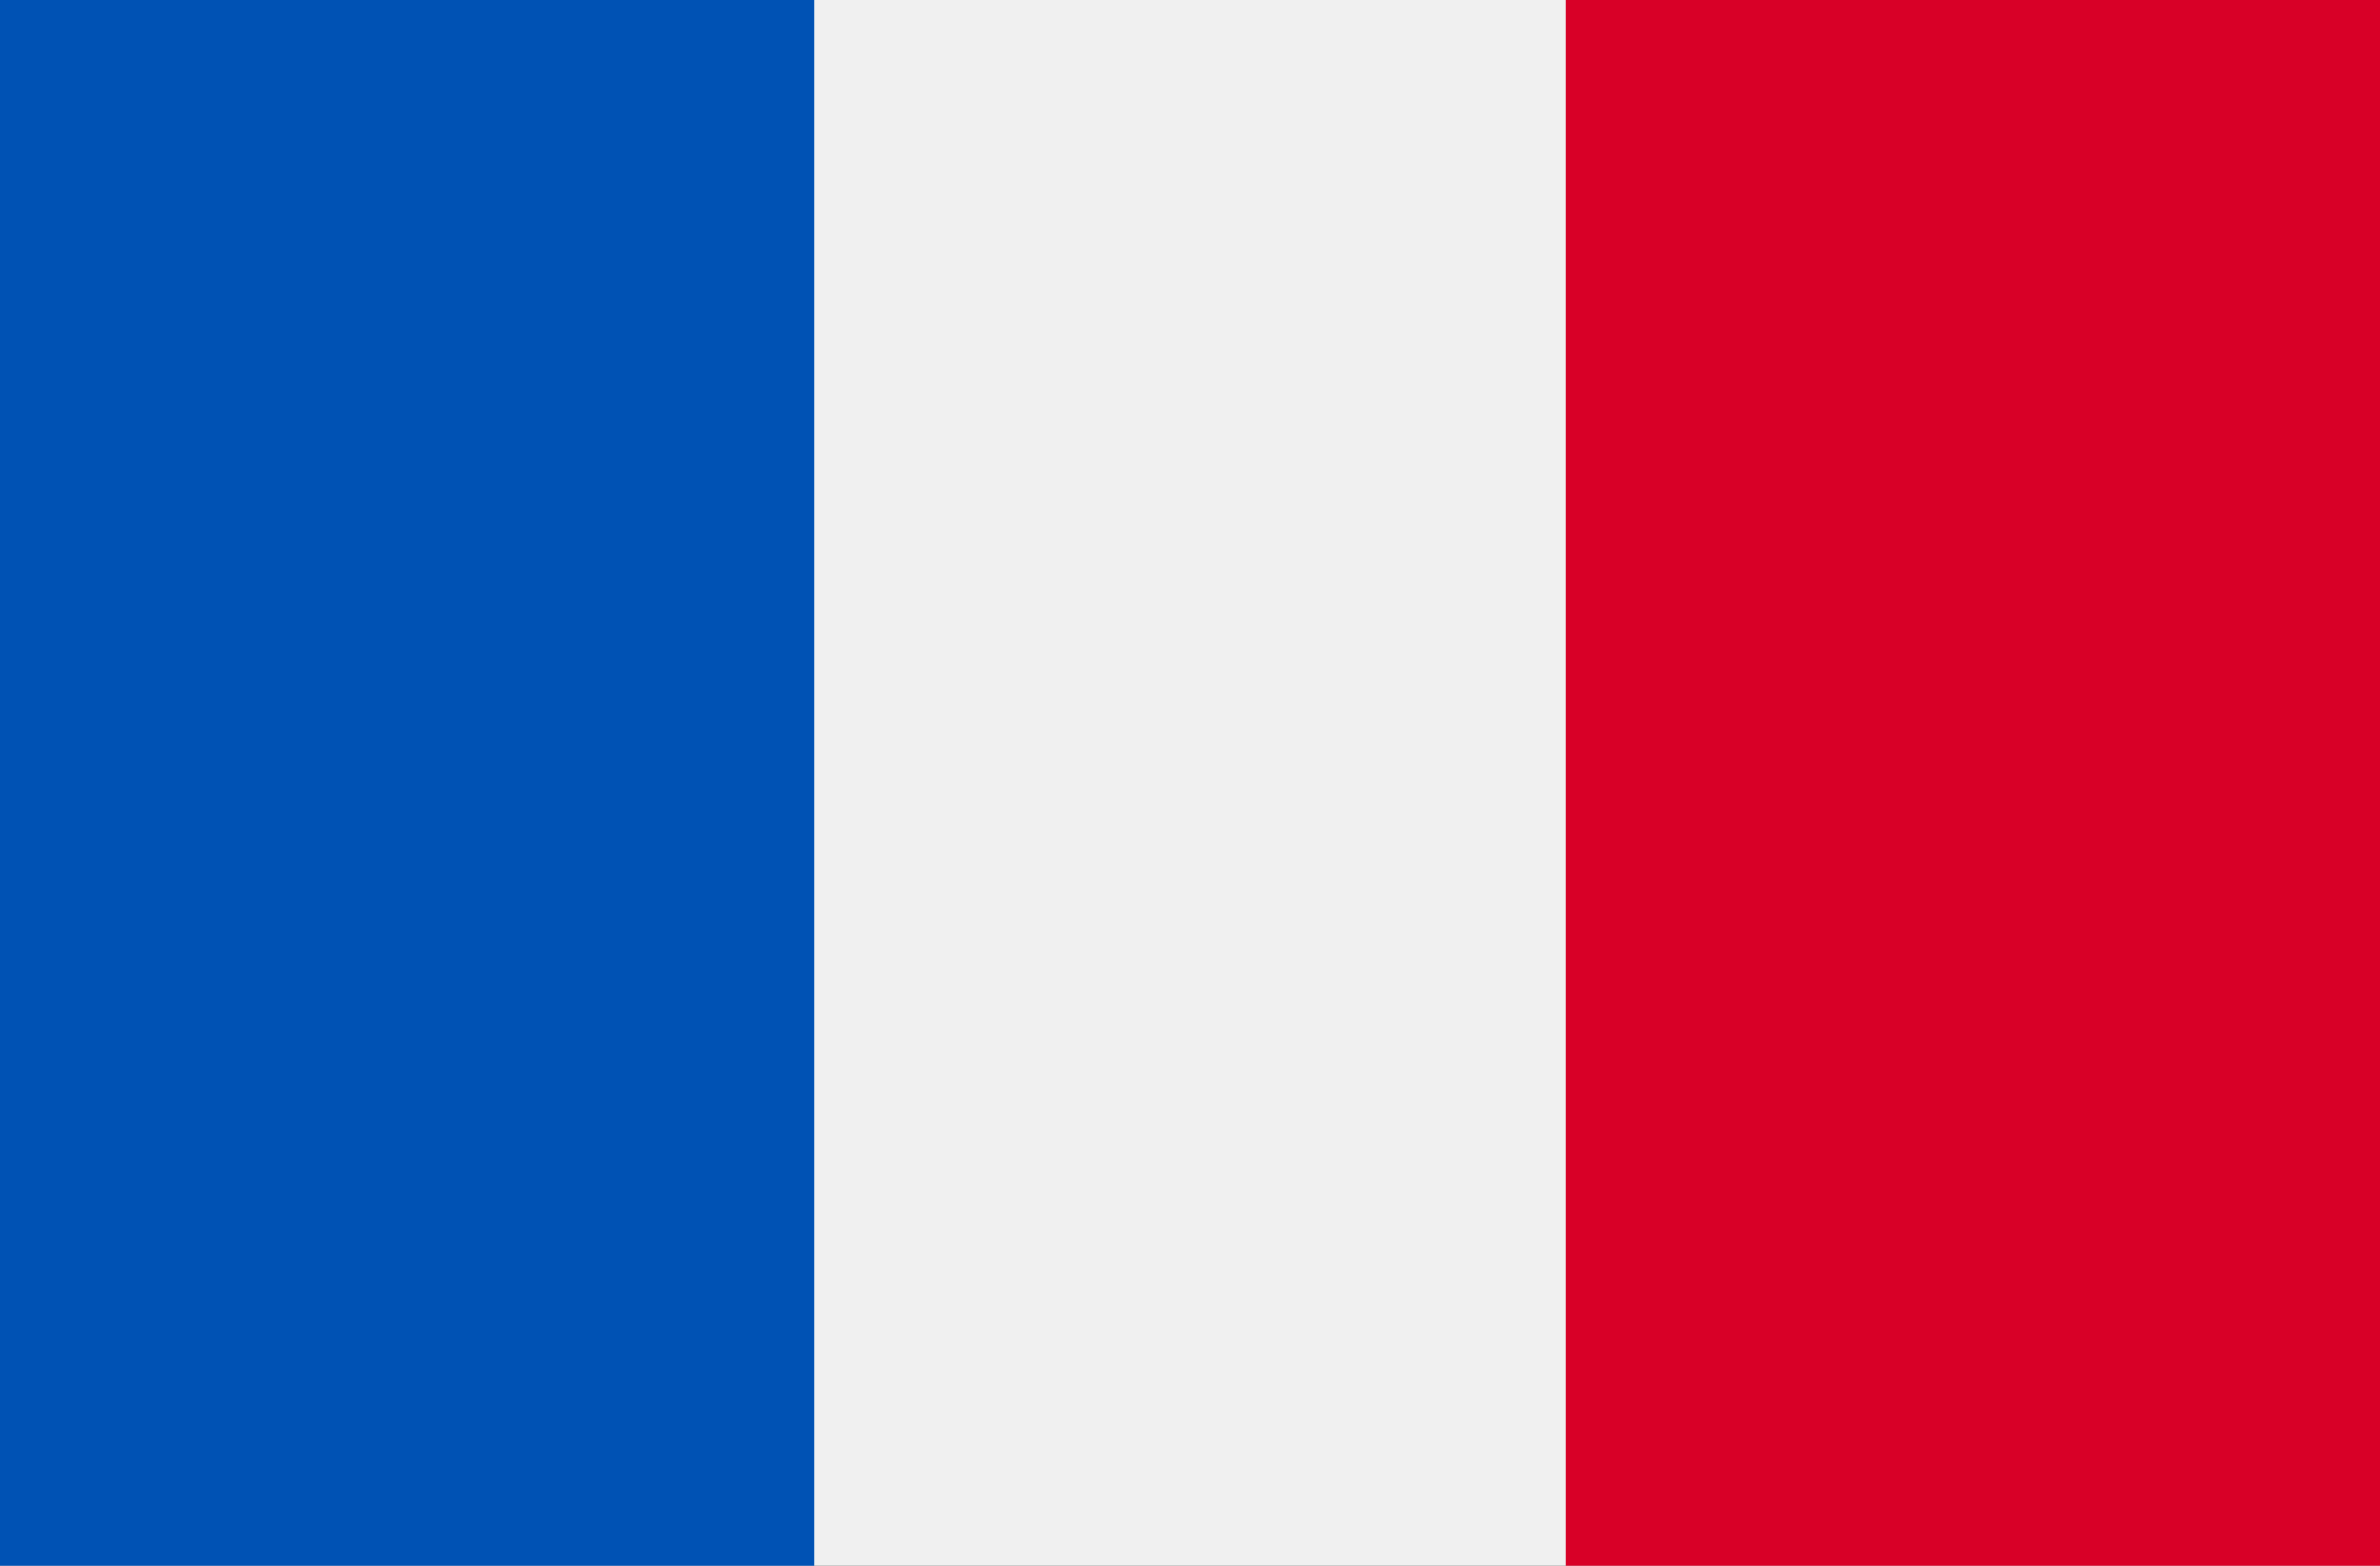
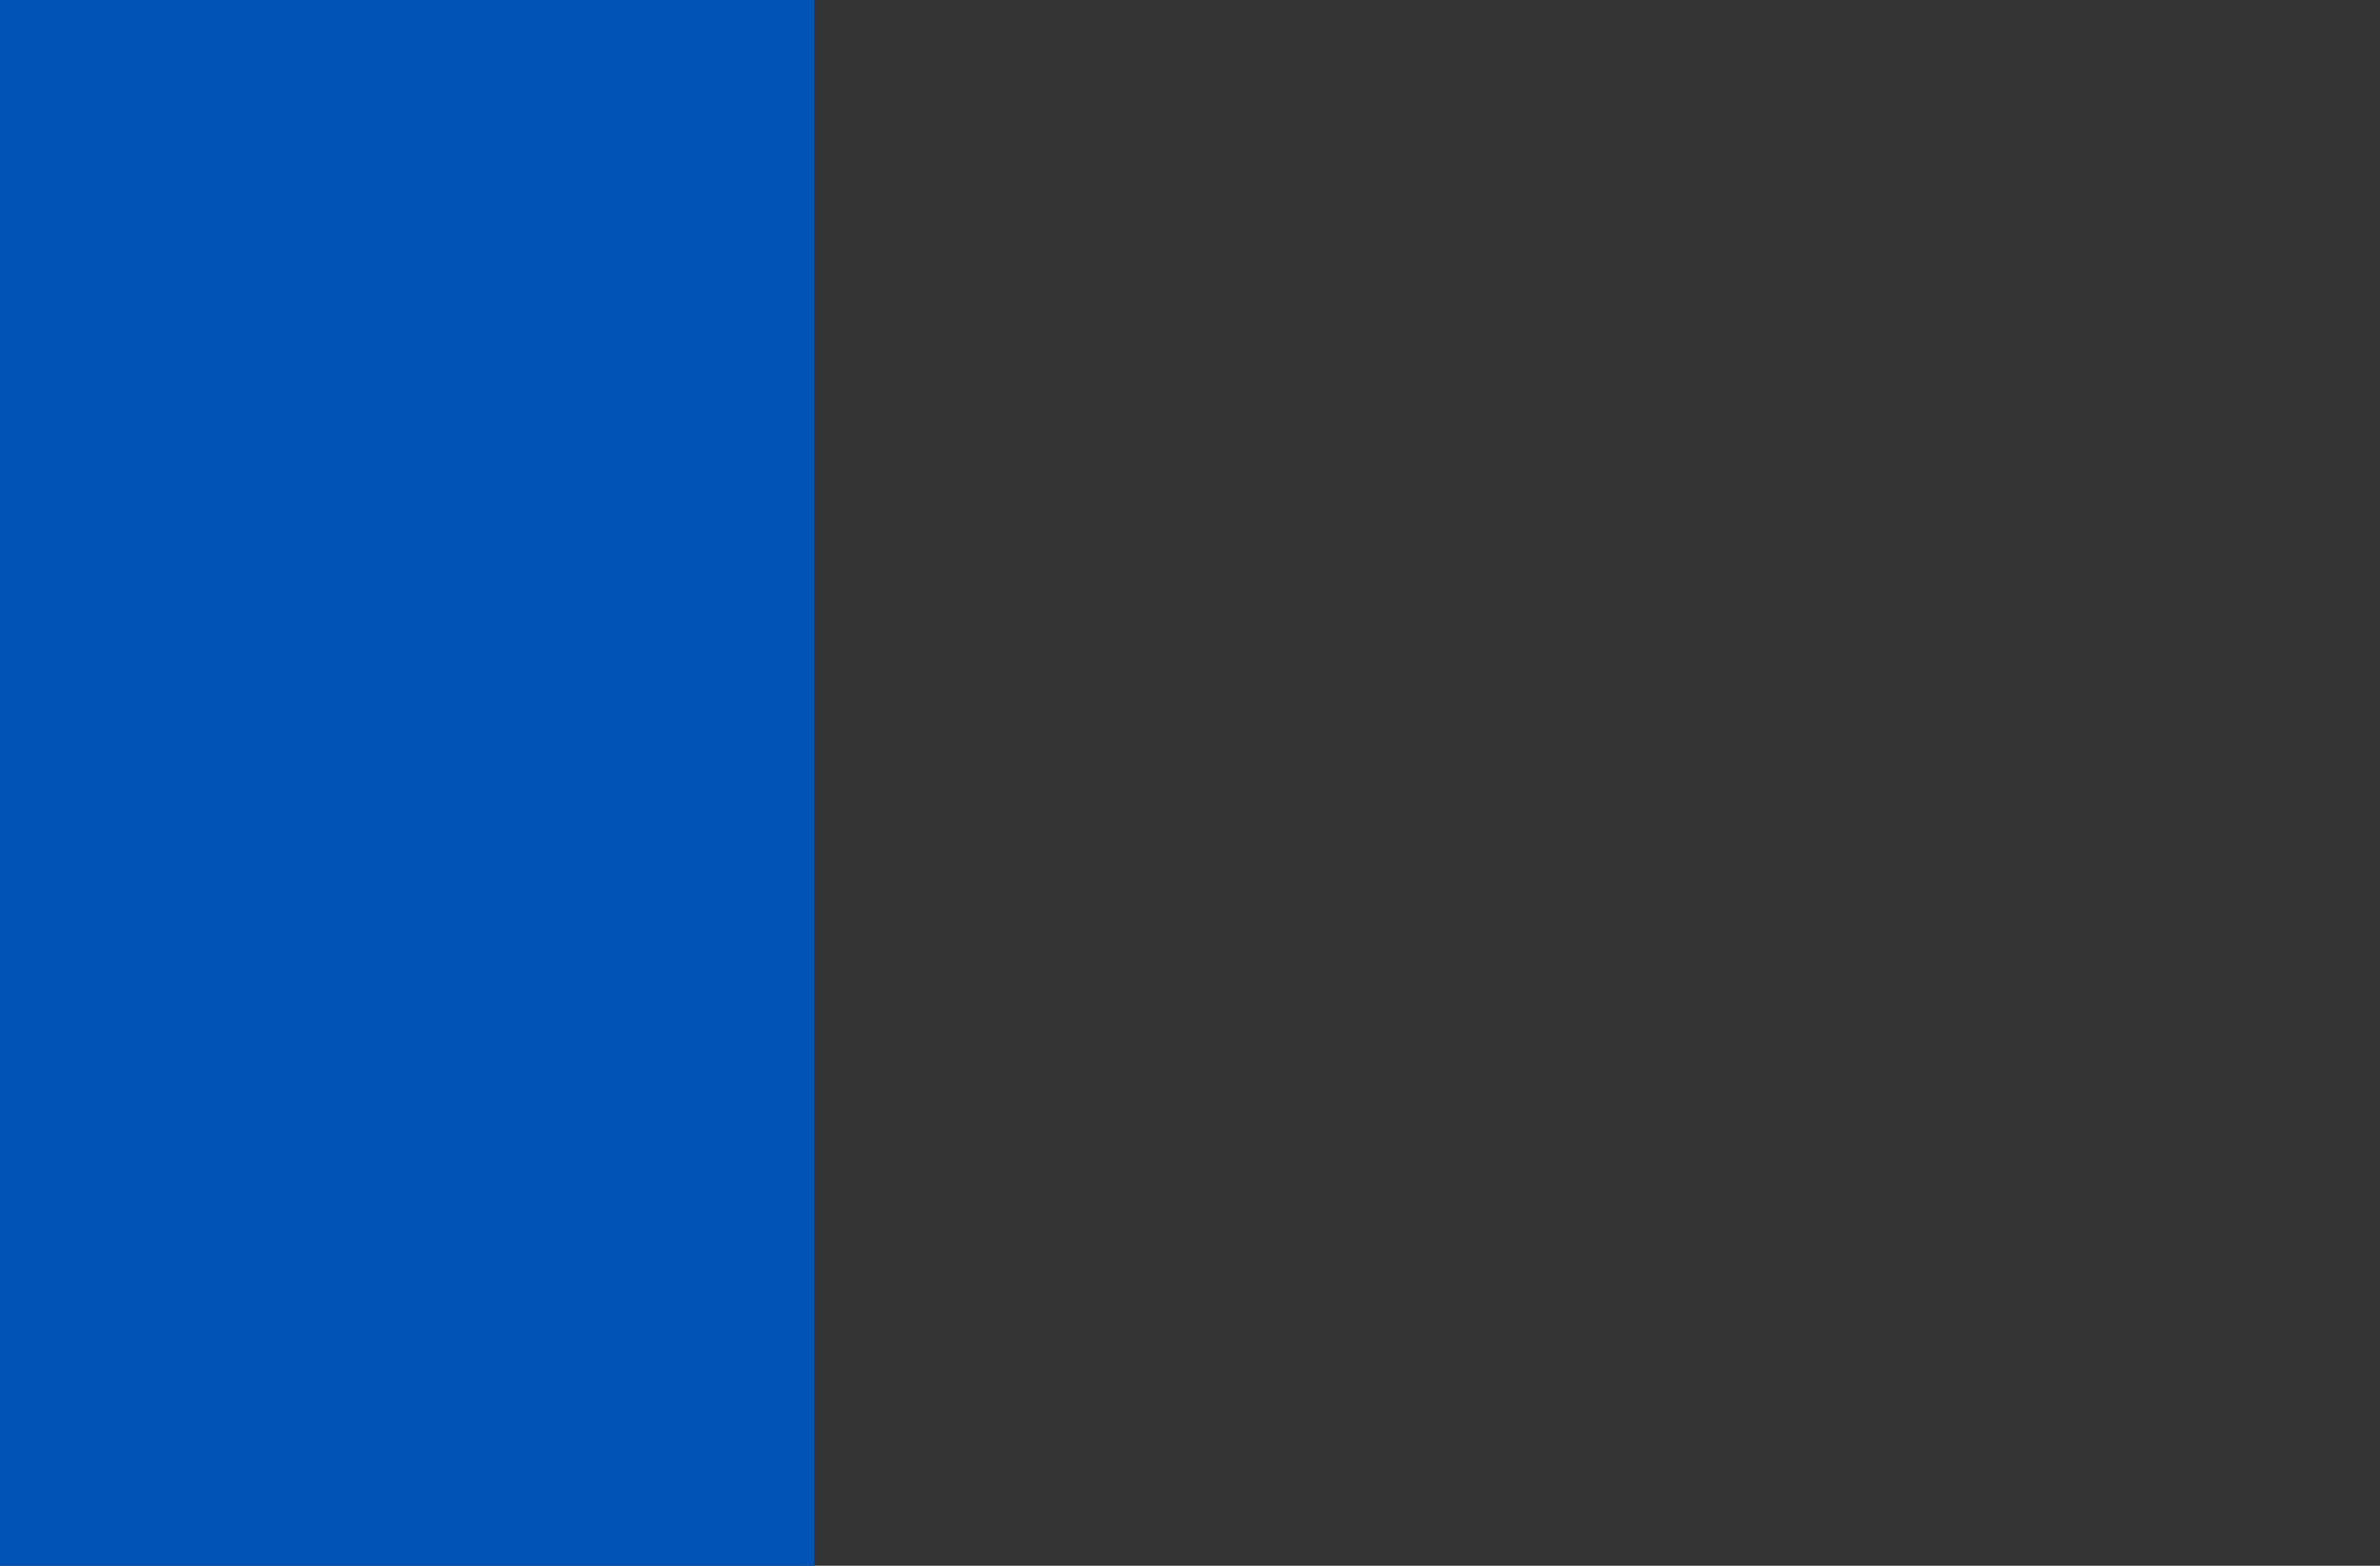
<svg xmlns="http://www.w3.org/2000/svg" xmlns:xlink="http://www.w3.org/1999/xlink" width="38" height="25" viewBox="0 0 38 25">
  <rect x="0" y="0" width="38" height="25" fill="#333333" stroke="none" />
  <defs>
-     <path id="grfda" d="M282 5650v-25h38v25z" />
    <path id="grfdb" d="M282 5650v-25h13v25z" />
-     <path id="grfdc" d="M307 5650v-25h13v25z" />
+     <path id="grfdc" d="M307 5650v-25v25z" />
  </defs>
  <g>
    <g clip-path="url(#clip-1D5CAC97-59C8-0AEC-26F6-1464ABEE4CE5)" transform="translate(-282 -5625)">
      <g>
        <use fill="#f0f0f0" xlink:href="#grfda" />
      </g>
      <g>
        <use fill="#0052b4" xlink:href="#grfdb" />
      </g>
      <g>
        <use fill="#d80027" xlink:href="#grfdc" />
      </g>
    </g>
  </g>
</svg>